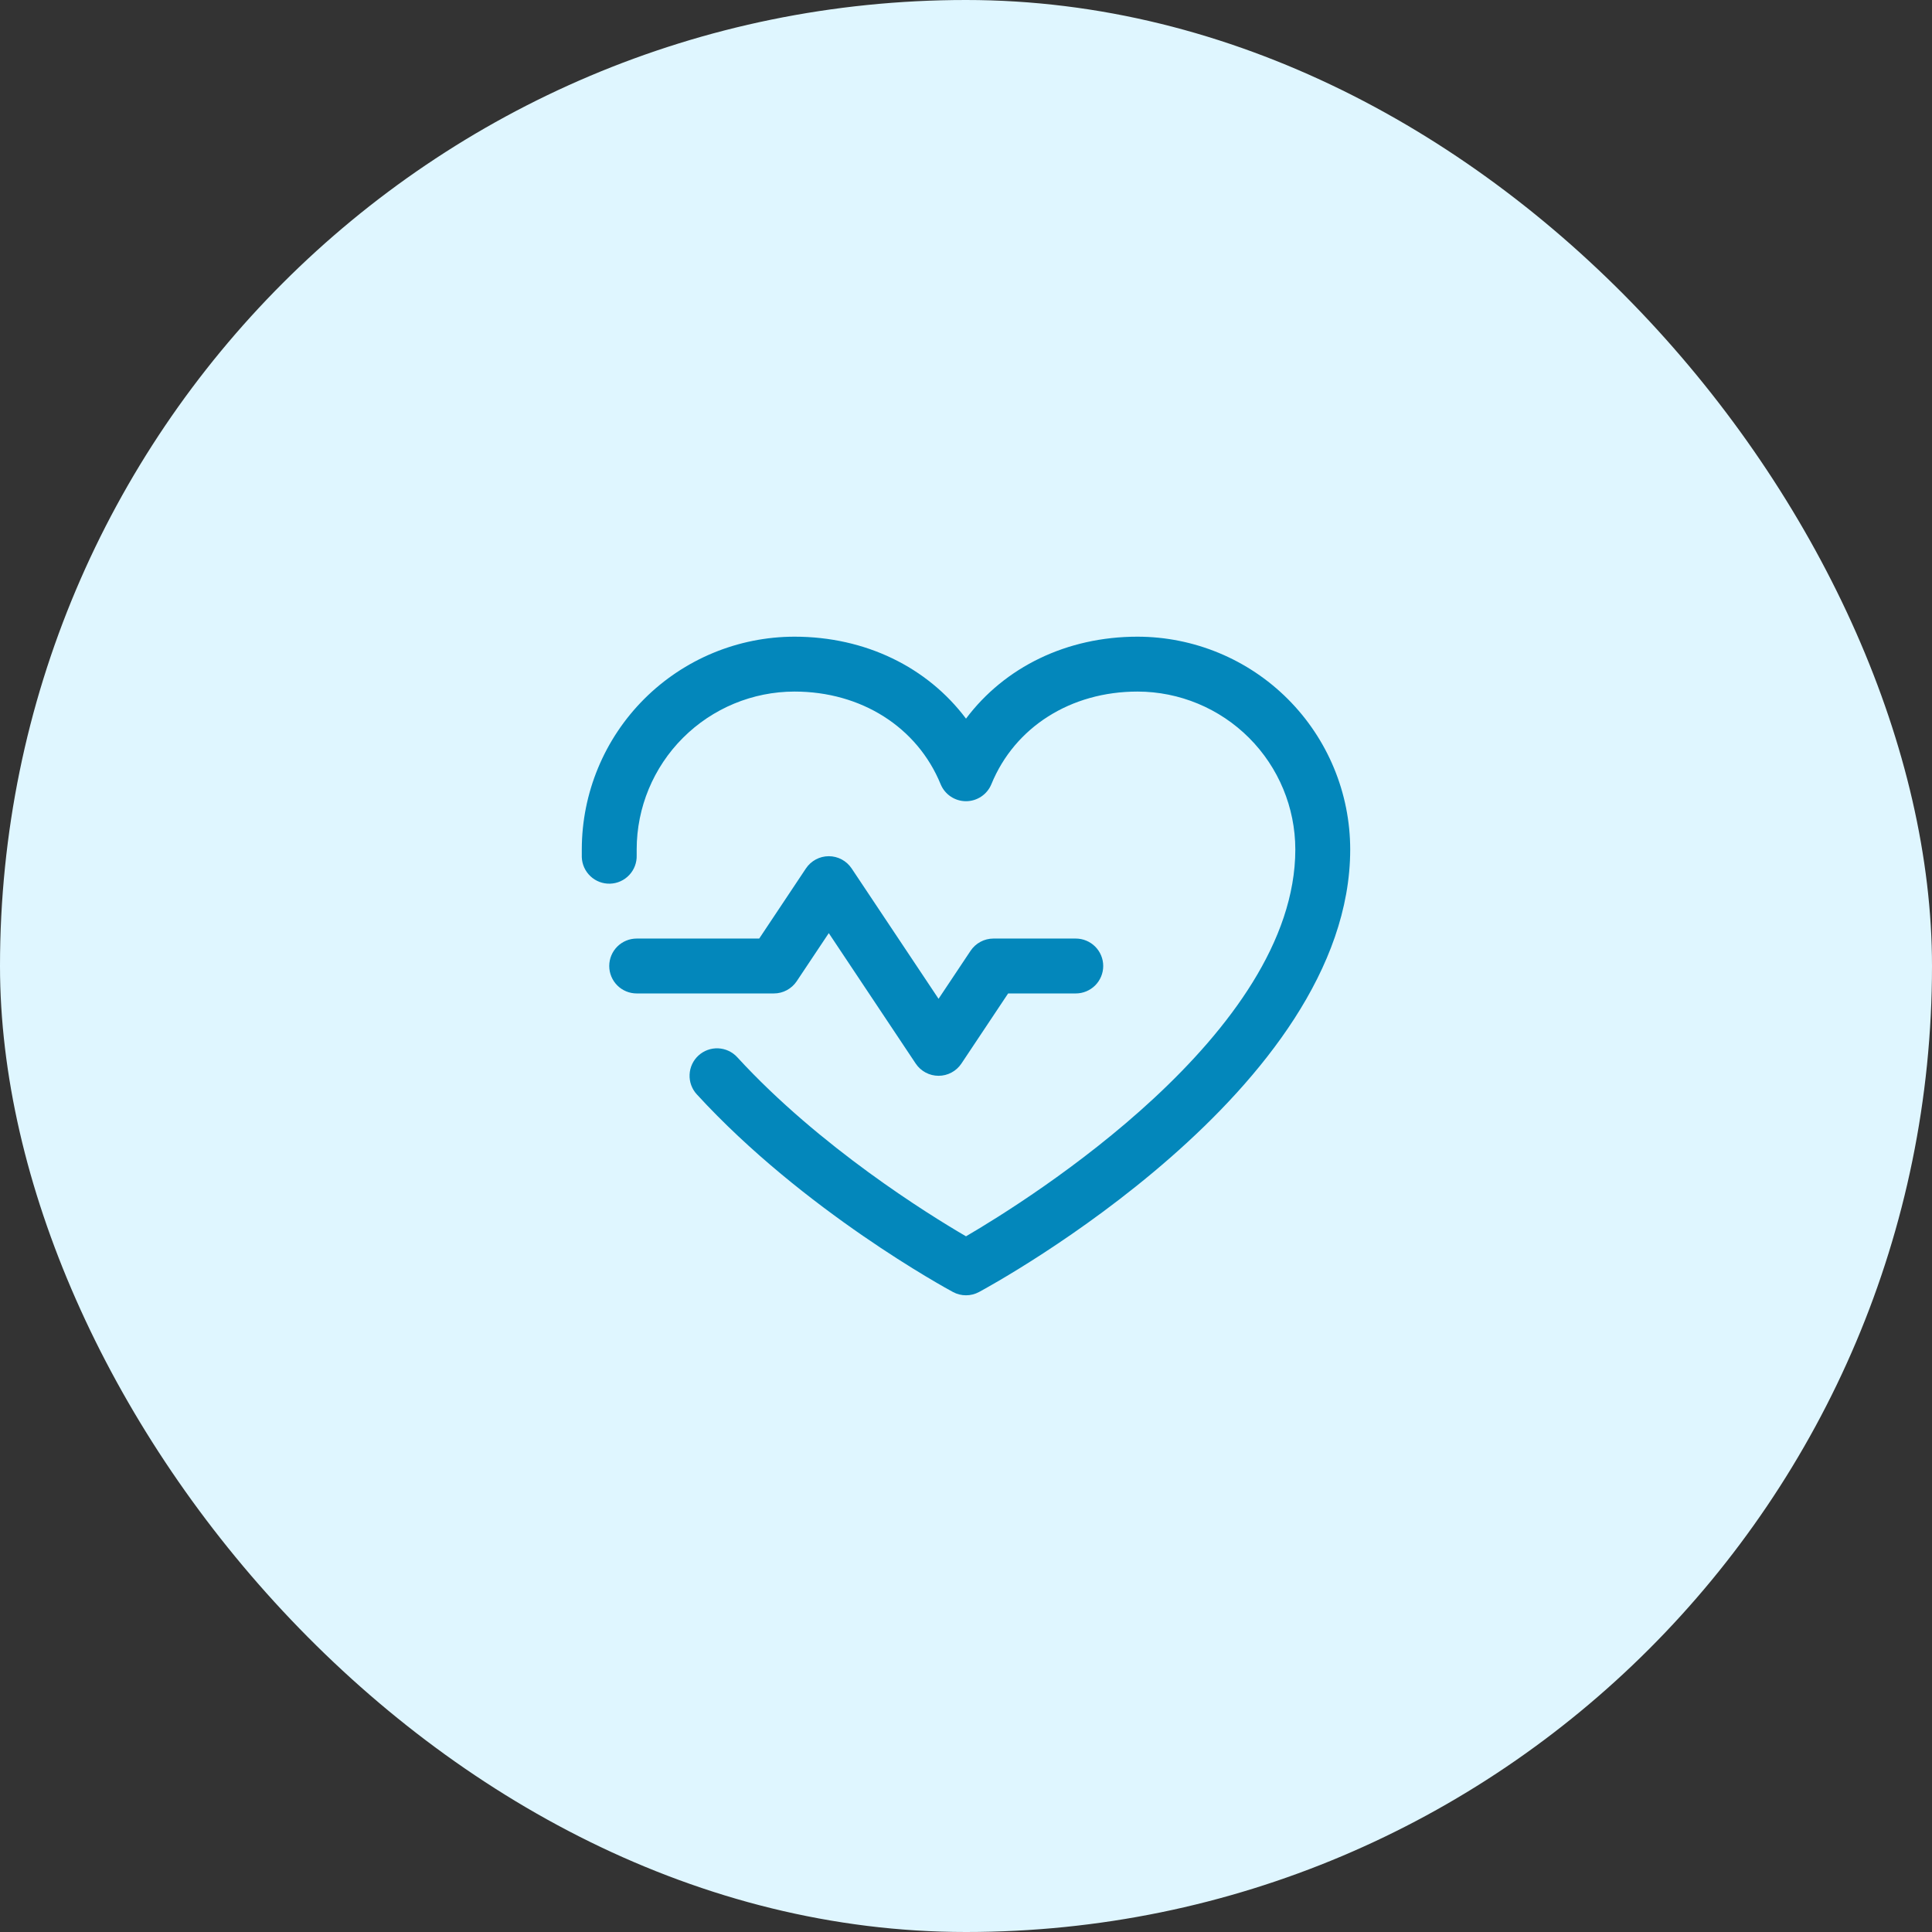
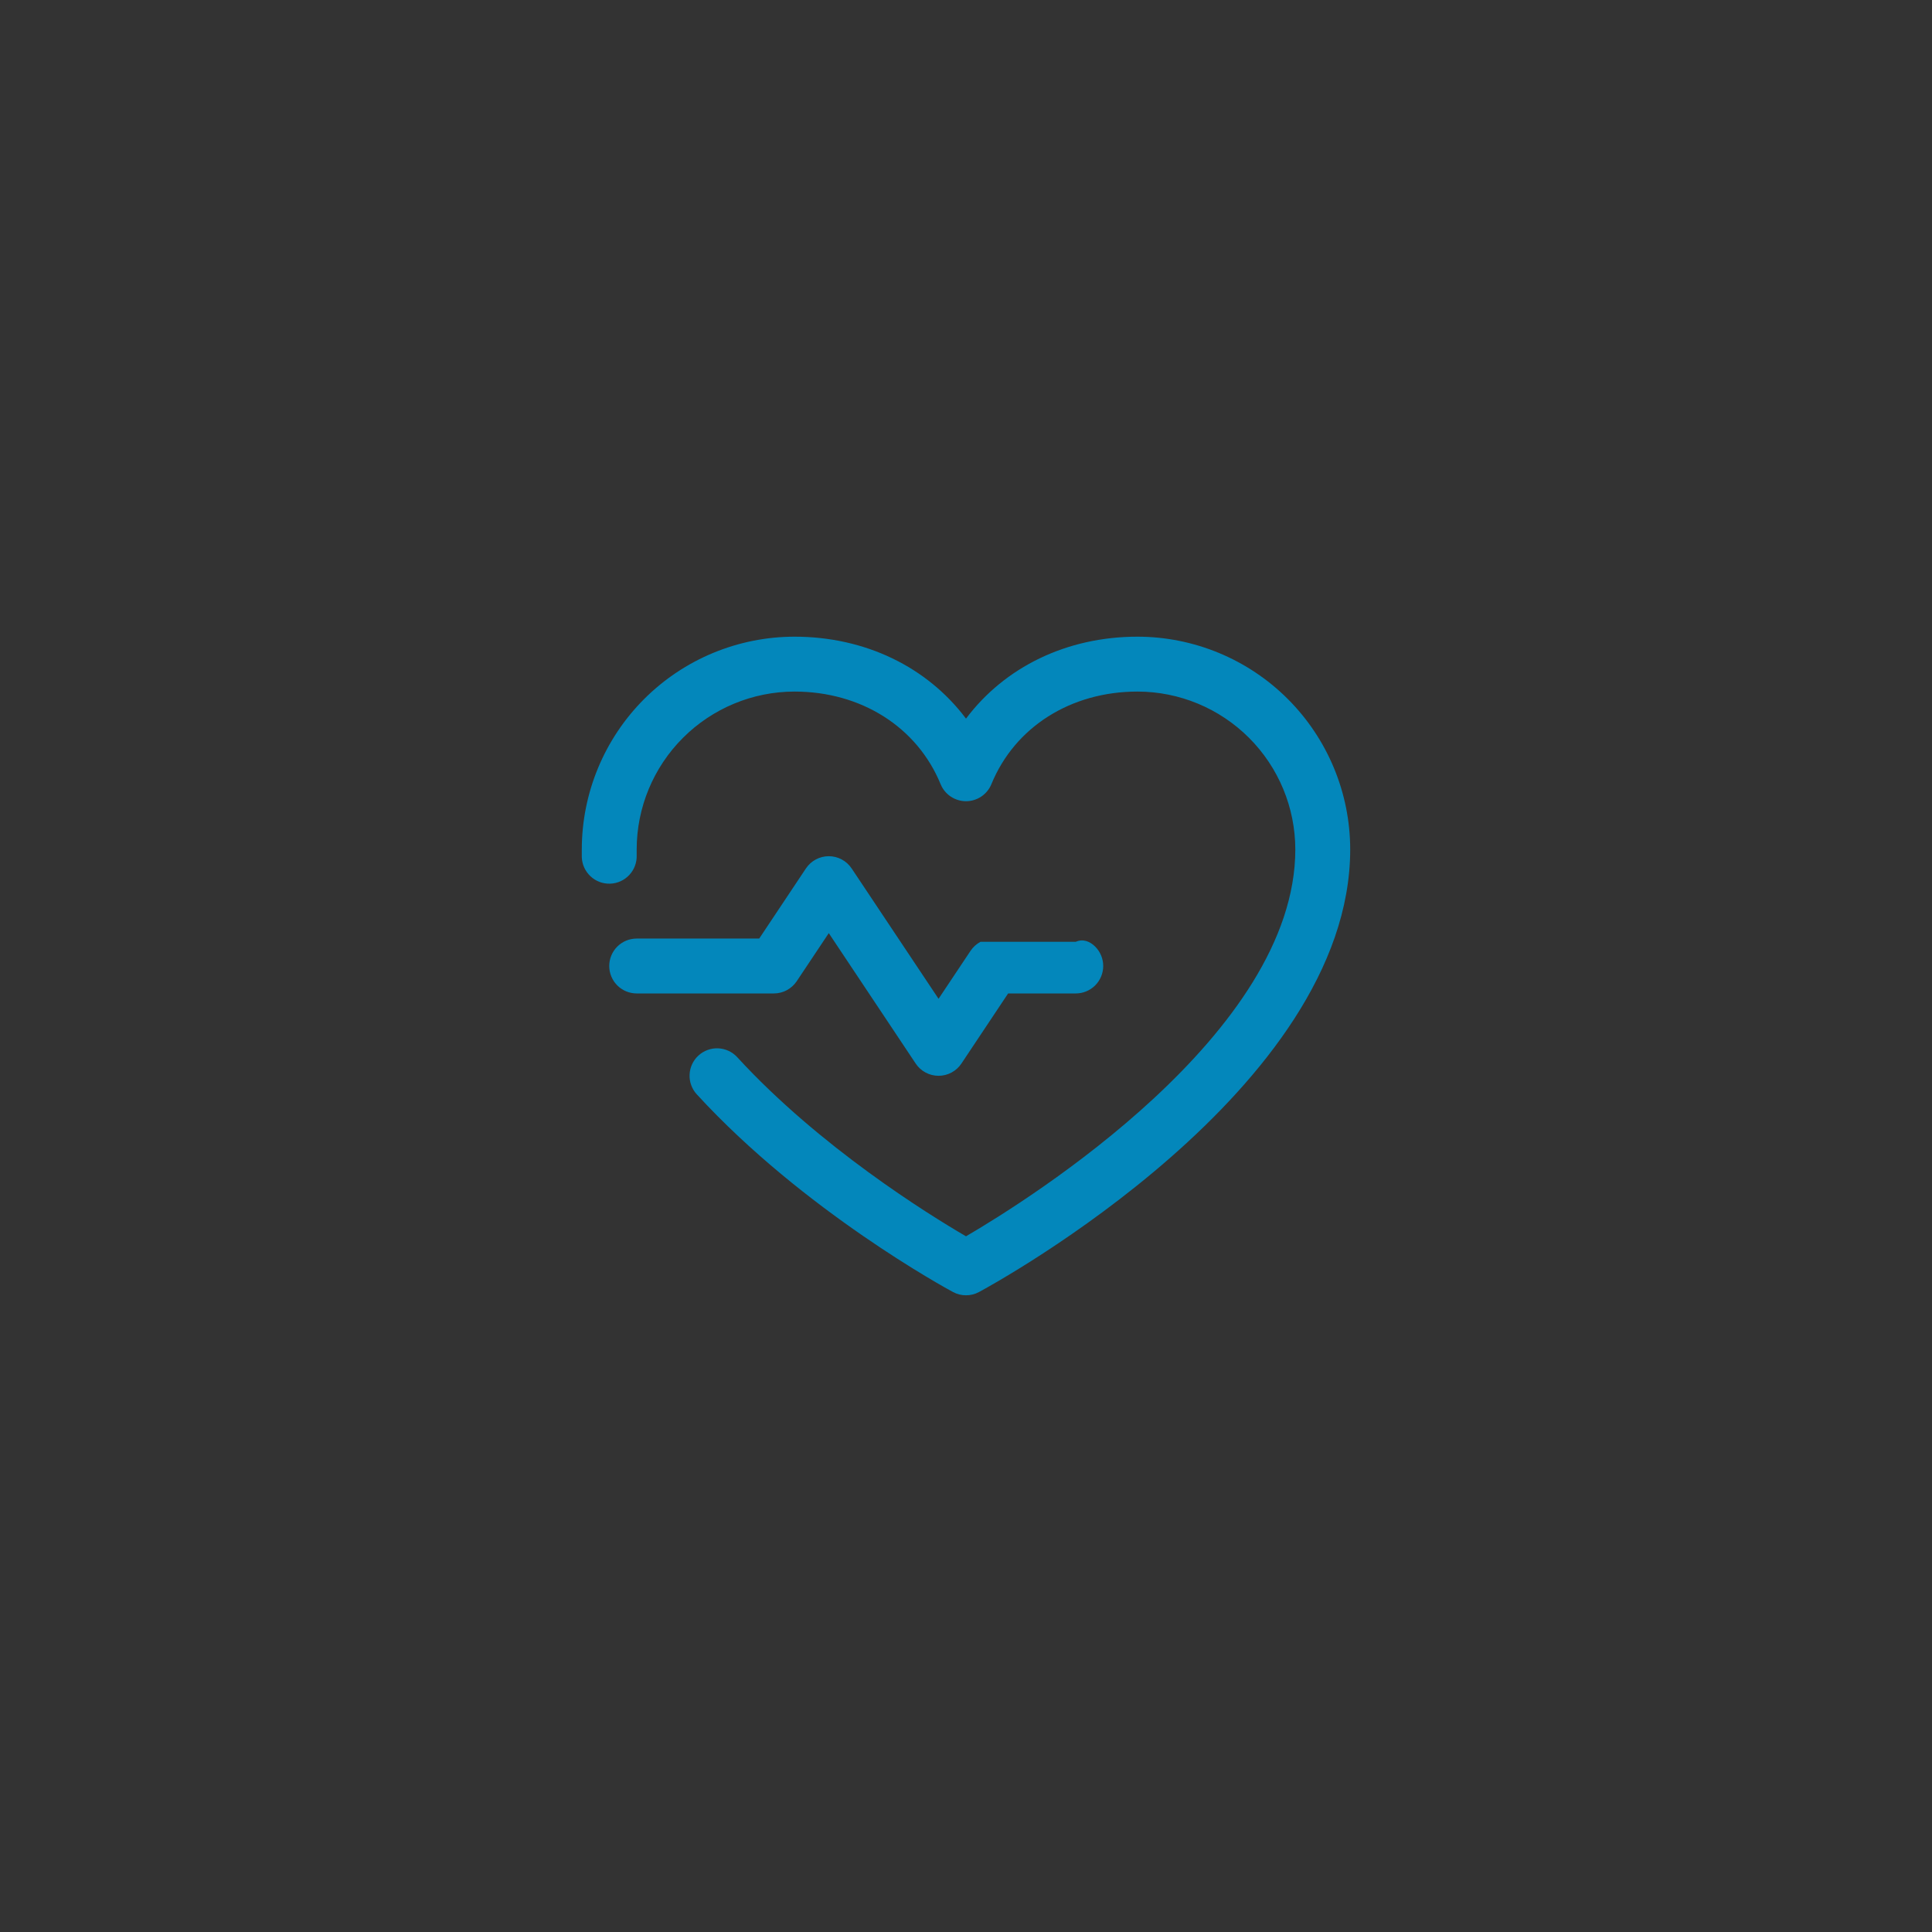
<svg xmlns="http://www.w3.org/2000/svg" width="88" height="88" viewBox="0 0 88 88" fill="none">
  <rect x="0" y="0" width="88" height="88" fill="#333333" stroke="none" />
-   <rect width="88" height="88" rx="44" fill="#DFF6FF" />
-   <path d="M35.25 45.25H29C28.668 45.25 28.35 45.118 28.116 44.884C27.882 44.649 27.75 44.331 27.75 44C27.75 43.668 27.882 43.35 28.116 43.116C28.35 42.882 28.668 42.75 29 42.75H34.581L36.709 39.556C36.823 39.385 36.978 39.244 37.16 39.147C37.341 39.05 37.544 38.999 37.75 38.999C37.956 38.999 38.159 39.05 38.34 39.147C38.522 39.244 38.676 39.385 38.791 39.556L42.75 45.494L44.209 43.306C44.324 43.135 44.478 42.995 44.66 42.898C44.841 42.8 45.044 42.75 45.25 42.75H49C49.331 42.75 49.649 42.882 49.884 43.116C50.118 43.35 50.25 43.668 50.25 44C50.25 44.331 50.118 44.649 49.884 44.884C49.649 45.118 49.331 45.25 49 45.25H45.919L43.791 48.444C43.676 48.615 43.522 48.756 43.34 48.853C43.159 48.95 42.956 49.001 42.75 49.001C42.544 49.001 42.341 48.95 42.16 48.853C41.978 48.756 41.823 48.615 41.709 48.444L37.75 42.503L36.291 44.691C36.177 44.862 36.022 45.003 35.84 45.101C35.659 45.199 35.456 45.25 35.25 45.25ZM51.812 29C48.586 29 45.761 30.387 44 32.733C42.239 30.387 39.414 29 36.187 29C33.619 29.003 31.157 30.024 29.34 31.84C27.524 33.657 26.503 36.119 26.5 38.687C26.5 38.805 26.5 38.922 26.5 39.039C26.51 39.37 26.652 39.684 26.894 39.911C27.135 40.139 27.457 40.26 27.789 40.25C28.12 40.24 28.434 40.098 28.661 39.856C28.889 39.614 29.01 39.292 29 38.961C29 38.87 29 38.778 29 38.687C29.002 36.782 29.76 34.955 31.108 33.608C32.455 32.261 34.282 31.502 36.187 31.5C39.226 31.5 41.778 33.119 42.844 35.719C42.938 35.948 43.098 36.144 43.304 36.282C43.51 36.42 43.752 36.494 44 36.494C44.248 36.494 44.49 36.42 44.696 36.282C44.902 36.144 45.062 35.948 45.156 35.719C46.222 33.114 48.773 31.5 51.812 31.5C53.718 31.502 55.545 32.261 56.892 33.608C58.239 34.955 58.997 36.782 59 38.687C59 47.064 46.85 54.648 44 56.312C42.308 55.327 37.339 52.25 33.581 48.155C33.357 47.91 33.045 47.765 32.713 47.75C32.382 47.736 32.058 47.854 31.814 48.078C31.569 48.302 31.424 48.614 31.41 48.946C31.395 49.277 31.513 49.601 31.737 49.845C36.608 55.158 43.133 58.702 43.408 58.85C43.59 58.948 43.793 58.999 44 58.999C44.207 58.999 44.41 58.948 44.592 58.85C45.283 58.478 61.5 49.625 61.5 38.687C61.497 36.119 60.475 33.657 58.659 31.84C56.843 30.024 54.381 29.003 51.812 29Z" fill="#0387BB" />
+   <path d="M35.25 45.25H29C28.668 45.25 28.35 45.118 28.116 44.884C27.882 44.649 27.75 44.331 27.75 44C27.75 43.668 27.882 43.35 28.116 43.116C28.35 42.882 28.668 42.75 29 42.75H34.581L36.709 39.556C36.823 39.385 36.978 39.244 37.16 39.147C37.341 39.05 37.544 38.999 37.75 38.999C37.956 38.999 38.159 39.05 38.34 39.147C38.522 39.244 38.676 39.385 38.791 39.556L42.75 45.494L44.209 43.306C44.324 43.135 44.478 42.995 44.66 42.898H49C49.331 42.75 49.649 42.882 49.884 43.116C50.118 43.35 50.25 43.668 50.25 44C50.25 44.331 50.118 44.649 49.884 44.884C49.649 45.118 49.331 45.25 49 45.25H45.919L43.791 48.444C43.676 48.615 43.522 48.756 43.34 48.853C43.159 48.95 42.956 49.001 42.75 49.001C42.544 49.001 42.341 48.95 42.16 48.853C41.978 48.756 41.823 48.615 41.709 48.444L37.75 42.503L36.291 44.691C36.177 44.862 36.022 45.003 35.84 45.101C35.659 45.199 35.456 45.25 35.25 45.25ZM51.812 29C48.586 29 45.761 30.387 44 32.733C42.239 30.387 39.414 29 36.187 29C33.619 29.003 31.157 30.024 29.34 31.84C27.524 33.657 26.503 36.119 26.5 38.687C26.5 38.805 26.5 38.922 26.5 39.039C26.51 39.37 26.652 39.684 26.894 39.911C27.135 40.139 27.457 40.26 27.789 40.25C28.12 40.24 28.434 40.098 28.661 39.856C28.889 39.614 29.01 39.292 29 38.961C29 38.87 29 38.778 29 38.687C29.002 36.782 29.76 34.955 31.108 33.608C32.455 32.261 34.282 31.502 36.187 31.5C39.226 31.5 41.778 33.119 42.844 35.719C42.938 35.948 43.098 36.144 43.304 36.282C43.51 36.42 43.752 36.494 44 36.494C44.248 36.494 44.49 36.42 44.696 36.282C44.902 36.144 45.062 35.948 45.156 35.719C46.222 33.114 48.773 31.5 51.812 31.5C53.718 31.502 55.545 32.261 56.892 33.608C58.239 34.955 58.997 36.782 59 38.687C59 47.064 46.85 54.648 44 56.312C42.308 55.327 37.339 52.25 33.581 48.155C33.357 47.91 33.045 47.765 32.713 47.75C32.382 47.736 32.058 47.854 31.814 48.078C31.569 48.302 31.424 48.614 31.41 48.946C31.395 49.277 31.513 49.601 31.737 49.845C36.608 55.158 43.133 58.702 43.408 58.85C43.59 58.948 43.793 58.999 44 58.999C44.207 58.999 44.41 58.948 44.592 58.85C45.283 58.478 61.5 49.625 61.5 38.687C61.497 36.119 60.475 33.657 58.659 31.84C56.843 30.024 54.381 29.003 51.812 29Z" fill="#0387BB" />
</svg>